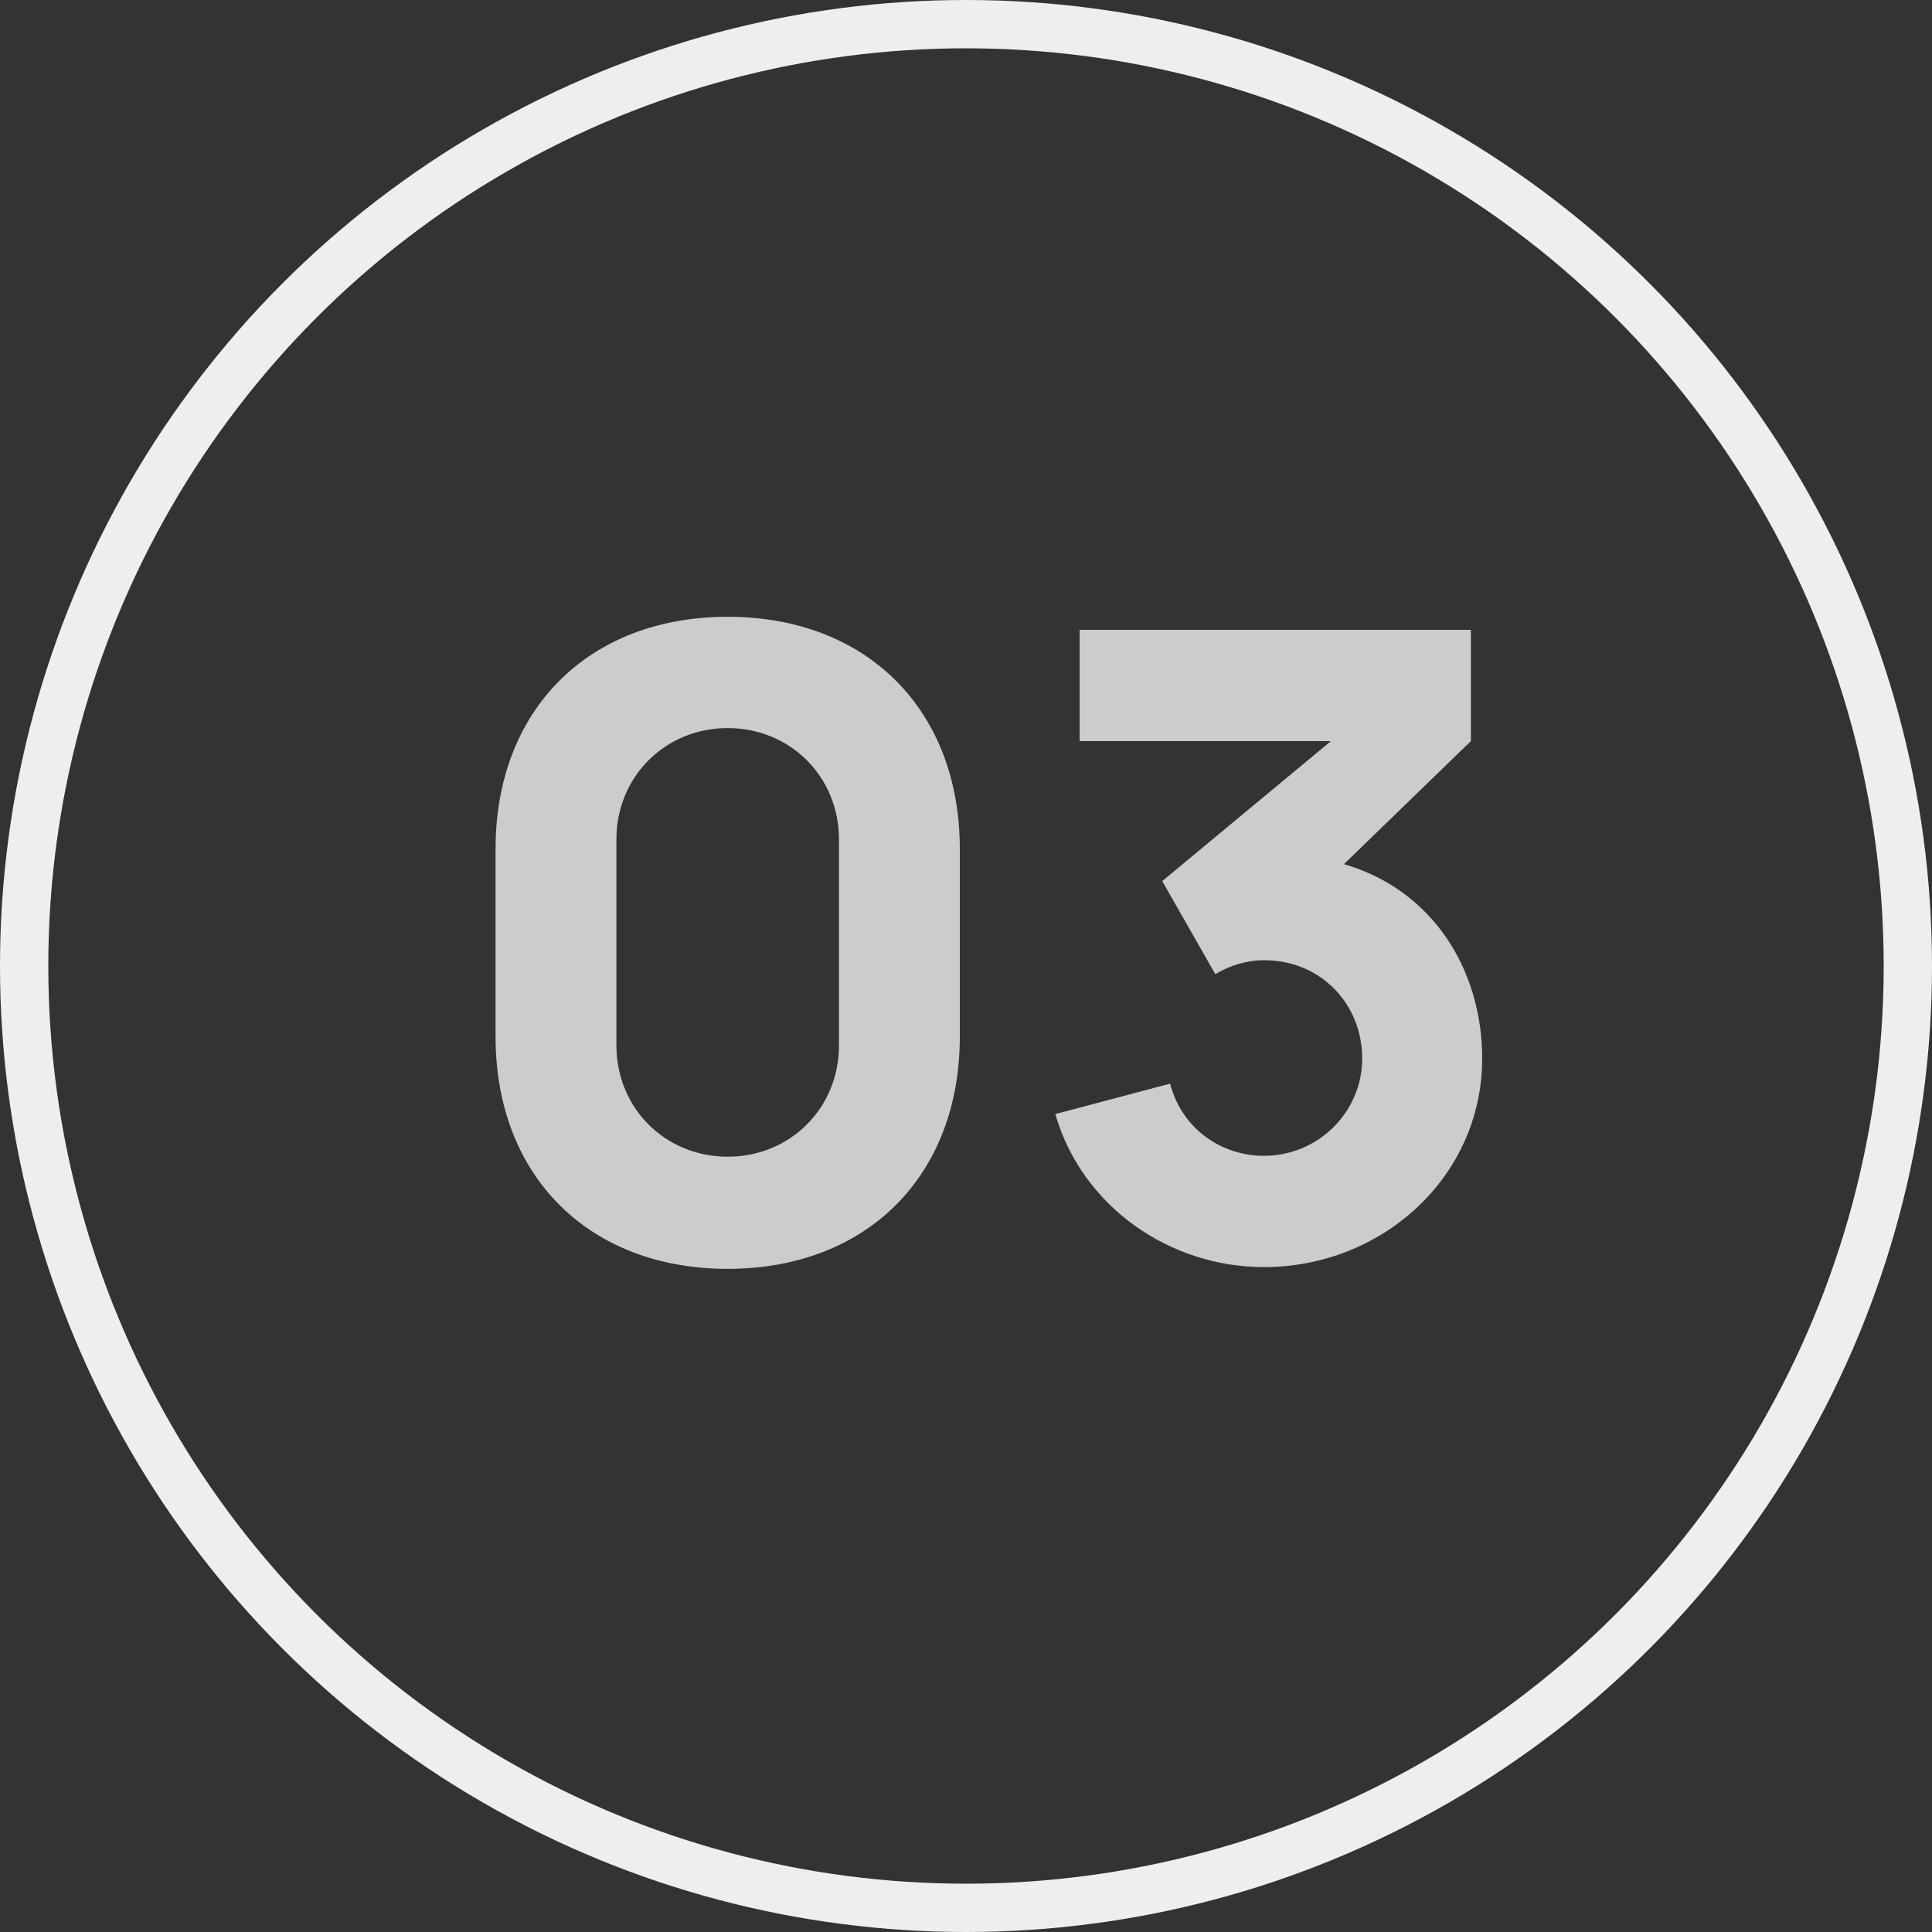
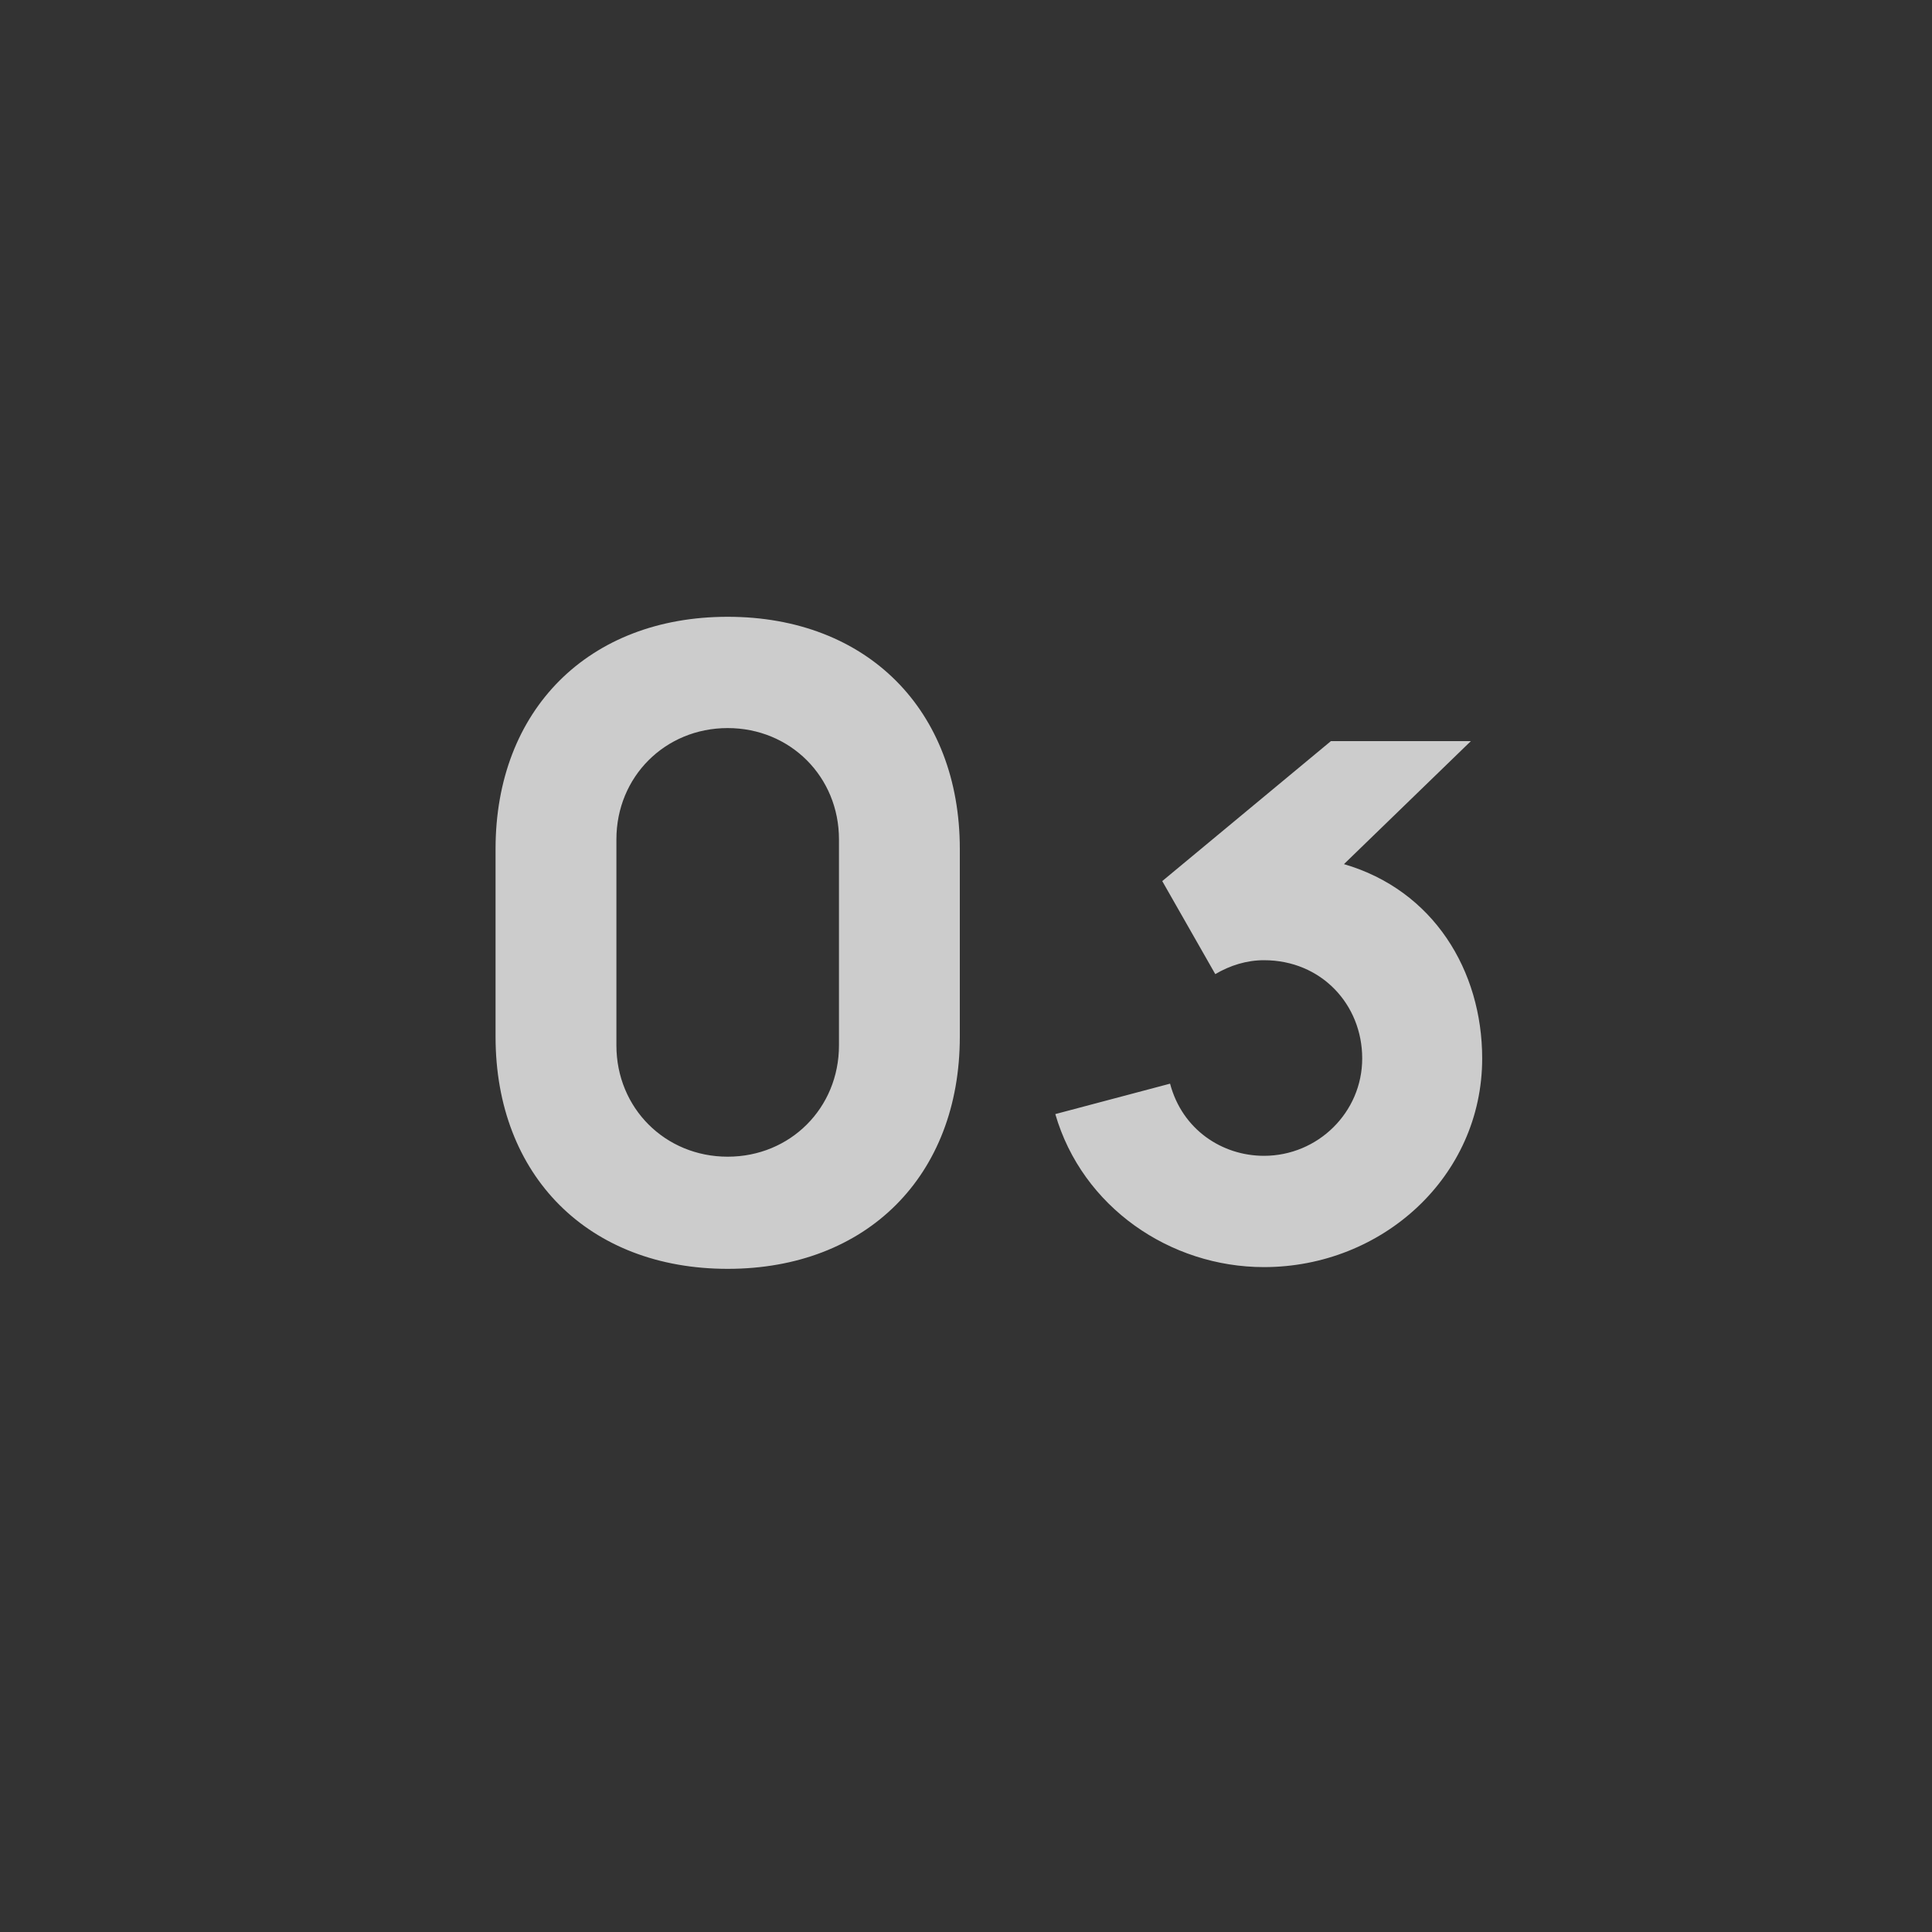
<svg xmlns="http://www.w3.org/2000/svg" width="40" height="40" viewBox="0 0 40 40" fill="none">
  <rect x="0" y="0" width="40" height="40" fill="#333333" stroke="none" />
-   <circle cx="20" cy="20" r="19.5" stroke="#EEEEEE" />
-   <path d="M15.066 26.27C17.946 26.27 19.872 24.344 19.872 21.464V17.576C19.872 14.696 17.946 12.77 15.066 12.77C12.186 12.77 10.26 14.696 10.26 17.576V21.464C10.26 24.344 12.186 26.27 15.066 26.27ZM15.066 23.948C13.77 23.948 12.762 22.94 12.762 21.644V17.378C12.762 16.082 13.77 15.074 15.066 15.074C16.362 15.074 17.37 16.082 17.37 17.378V21.644C17.37 22.94 16.362 23.948 15.066 23.948ZM30.453 15.344V13.04H22.353V15.344H27.555L24.063 18.242L25.161 20.168C25.467 19.988 25.809 19.88 26.169 19.88C27.357 19.88 28.203 20.798 28.203 21.914C28.203 23.03 27.285 23.93 26.169 23.93C25.305 23.93 24.477 23.39 24.225 22.436L21.849 23.066C22.407 24.992 24.225 26.234 26.169 26.234C28.617 26.234 30.687 24.362 30.687 21.914C30.687 20.096 29.679 18.431 27.825 17.891L30.453 15.344Z" fill="#CCCCCC" />
+   <path d="M15.066 26.27C17.946 26.27 19.872 24.344 19.872 21.464V17.576C19.872 14.696 17.946 12.77 15.066 12.77C12.186 12.77 10.26 14.696 10.26 17.576V21.464C10.26 24.344 12.186 26.27 15.066 26.27ZM15.066 23.948C13.77 23.948 12.762 22.94 12.762 21.644V17.378C12.762 16.082 13.77 15.074 15.066 15.074C16.362 15.074 17.37 16.082 17.37 17.378V21.644C17.37 22.94 16.362 23.948 15.066 23.948ZM30.453 15.344H22.353V15.344H27.555L24.063 18.242L25.161 20.168C25.467 19.988 25.809 19.88 26.169 19.88C27.357 19.88 28.203 20.798 28.203 21.914C28.203 23.03 27.285 23.93 26.169 23.93C25.305 23.93 24.477 23.39 24.225 22.436L21.849 23.066C22.407 24.992 24.225 26.234 26.169 26.234C28.617 26.234 30.687 24.362 30.687 21.914C30.687 20.096 29.679 18.431 27.825 17.891L30.453 15.344Z" fill="#CCCCCC" />
</svg>